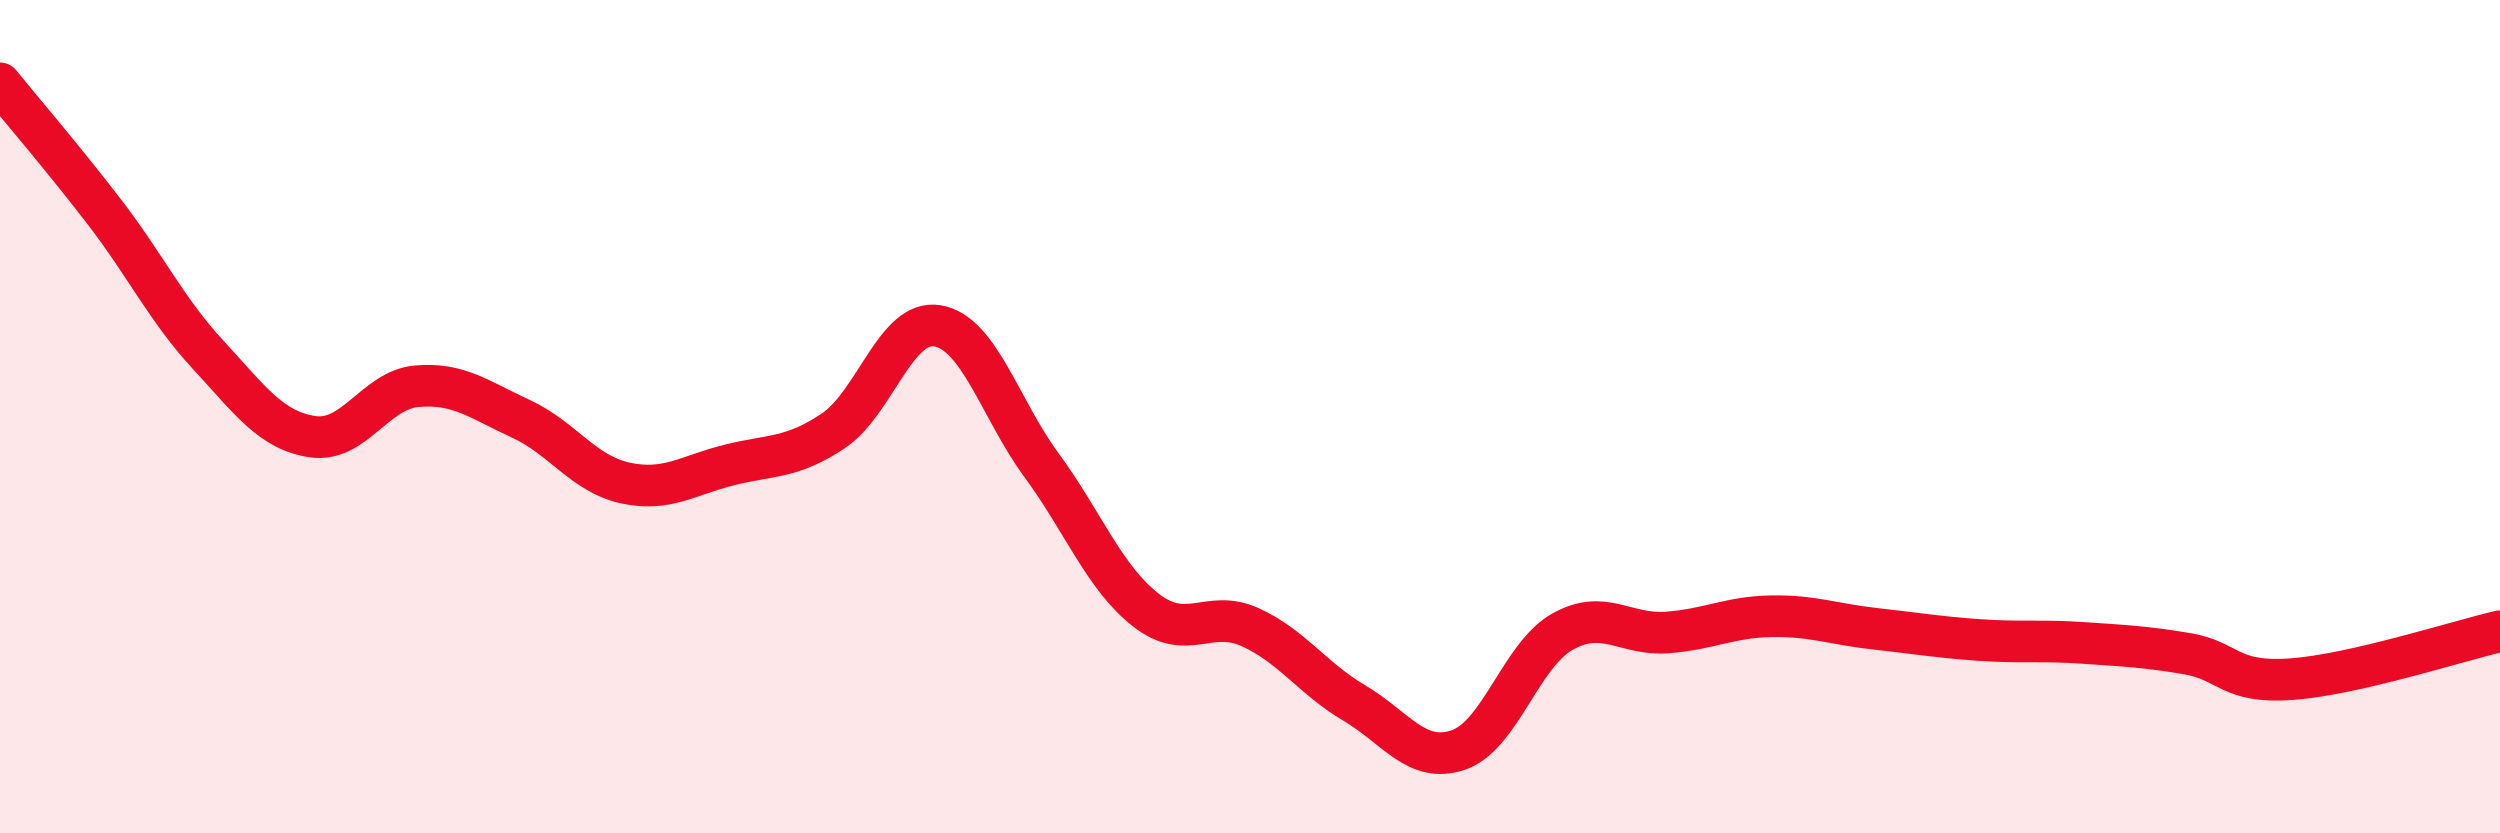
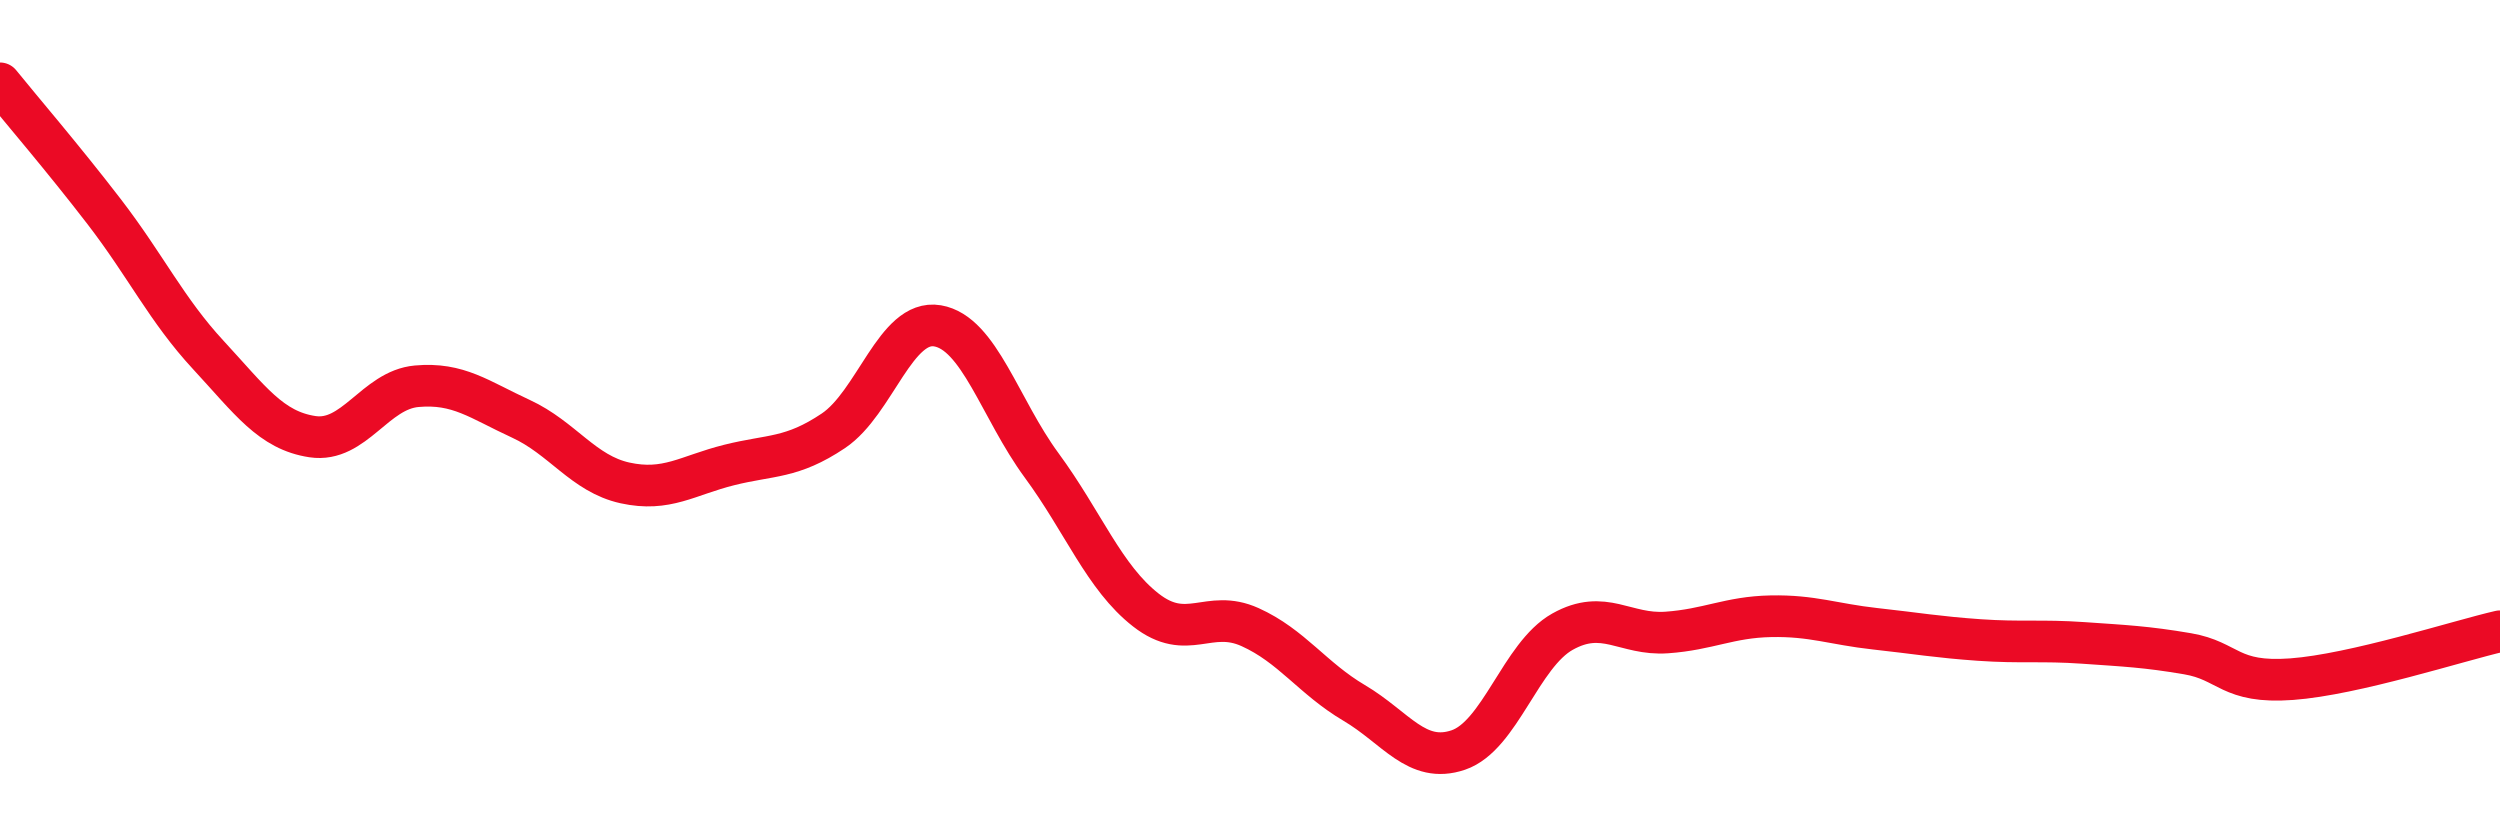
<svg xmlns="http://www.w3.org/2000/svg" width="60" height="20" viewBox="0 0 60 20">
-   <path d="M 0,2 C 0.5,2.62 1.5,3.78 2.5,5.08 C 3.5,6.38 4,7.44 5,8.52 C 6,9.6 6.5,10.33 7.5,10.48 C 8.5,10.63 9,9.36 10,9.27 C 11,9.18 11.5,9.59 12.5,10.05 C 13.5,10.51 14,11.37 15,11.59 C 16,11.81 16.5,11.41 17.5,11.16 C 18.5,10.91 19,11.01 20,10.34 C 21,9.67 21.5,7.65 22.5,7.82 C 23.5,7.99 24,9.81 25,11.17 C 26,12.53 26.5,13.86 27.5,14.64 C 28.5,15.42 29,14.6 30,15.05 C 31,15.5 31.5,16.28 32.5,16.87 C 33.5,17.46 34,18.34 35,18 C 36,17.66 36.5,15.72 37.5,15.16 C 38.5,14.6 39,15.25 40,15.18 C 41,15.11 41.5,14.81 42.5,14.79 C 43.5,14.77 44,14.98 45,15.09 C 46,15.2 46.5,15.29 47.5,15.36 C 48.5,15.43 49,15.36 50,15.43 C 51,15.5 51.5,15.52 52.5,15.69 C 53.5,15.86 53.5,16.41 55,16.3 C 56.5,16.19 59,15.38 60,15.15L60 20L0 20Z" fill="#EB0A25" opacity="0.1" stroke-linecap="round" stroke-linejoin="round" />
  <path d="M 0,2 C 0.5,2.62 1.5,3.78 2.5,5.08 C 3.5,6.38 4,7.44 5,8.52 C 6,9.6 6.5,10.33 7.5,10.48 C 8.5,10.63 9,9.36 10,9.27 C 11,9.18 11.5,9.59 12.5,10.05 C 13.5,10.51 14,11.37 15,11.59 C 16,11.81 16.5,11.41 17.5,11.16 C 18.5,10.91 19,11.01 20,10.34 C 21,9.67 21.5,7.65 22.5,7.82 C 23.5,7.99 24,9.81 25,11.17 C 26,12.53 26.5,13.86 27.5,14.64 C 28.5,15.42 29,14.6 30,15.05 C 31,15.5 31.5,16.28 32.5,16.87 C 33.5,17.46 34,18.34 35,18 C 36,17.66 36.5,15.72 37.5,15.16 C 38.5,14.6 39,15.25 40,15.18 C 41,15.11 41.5,14.81 42.5,14.79 C 43.5,14.77 44,14.98 45,15.09 C 46,15.2 46.5,15.29 47.5,15.36 C 48.5,15.43 49,15.36 50,15.43 C 51,15.5 51.5,15.52 52.5,15.69 C 53.5,15.86 53.5,16.41 55,16.3 C 56.5,16.19 59,15.38 60,15.15" stroke="#EB0A25" stroke-width="1" fill="none" stroke-linecap="round" stroke-linejoin="round" />
</svg>